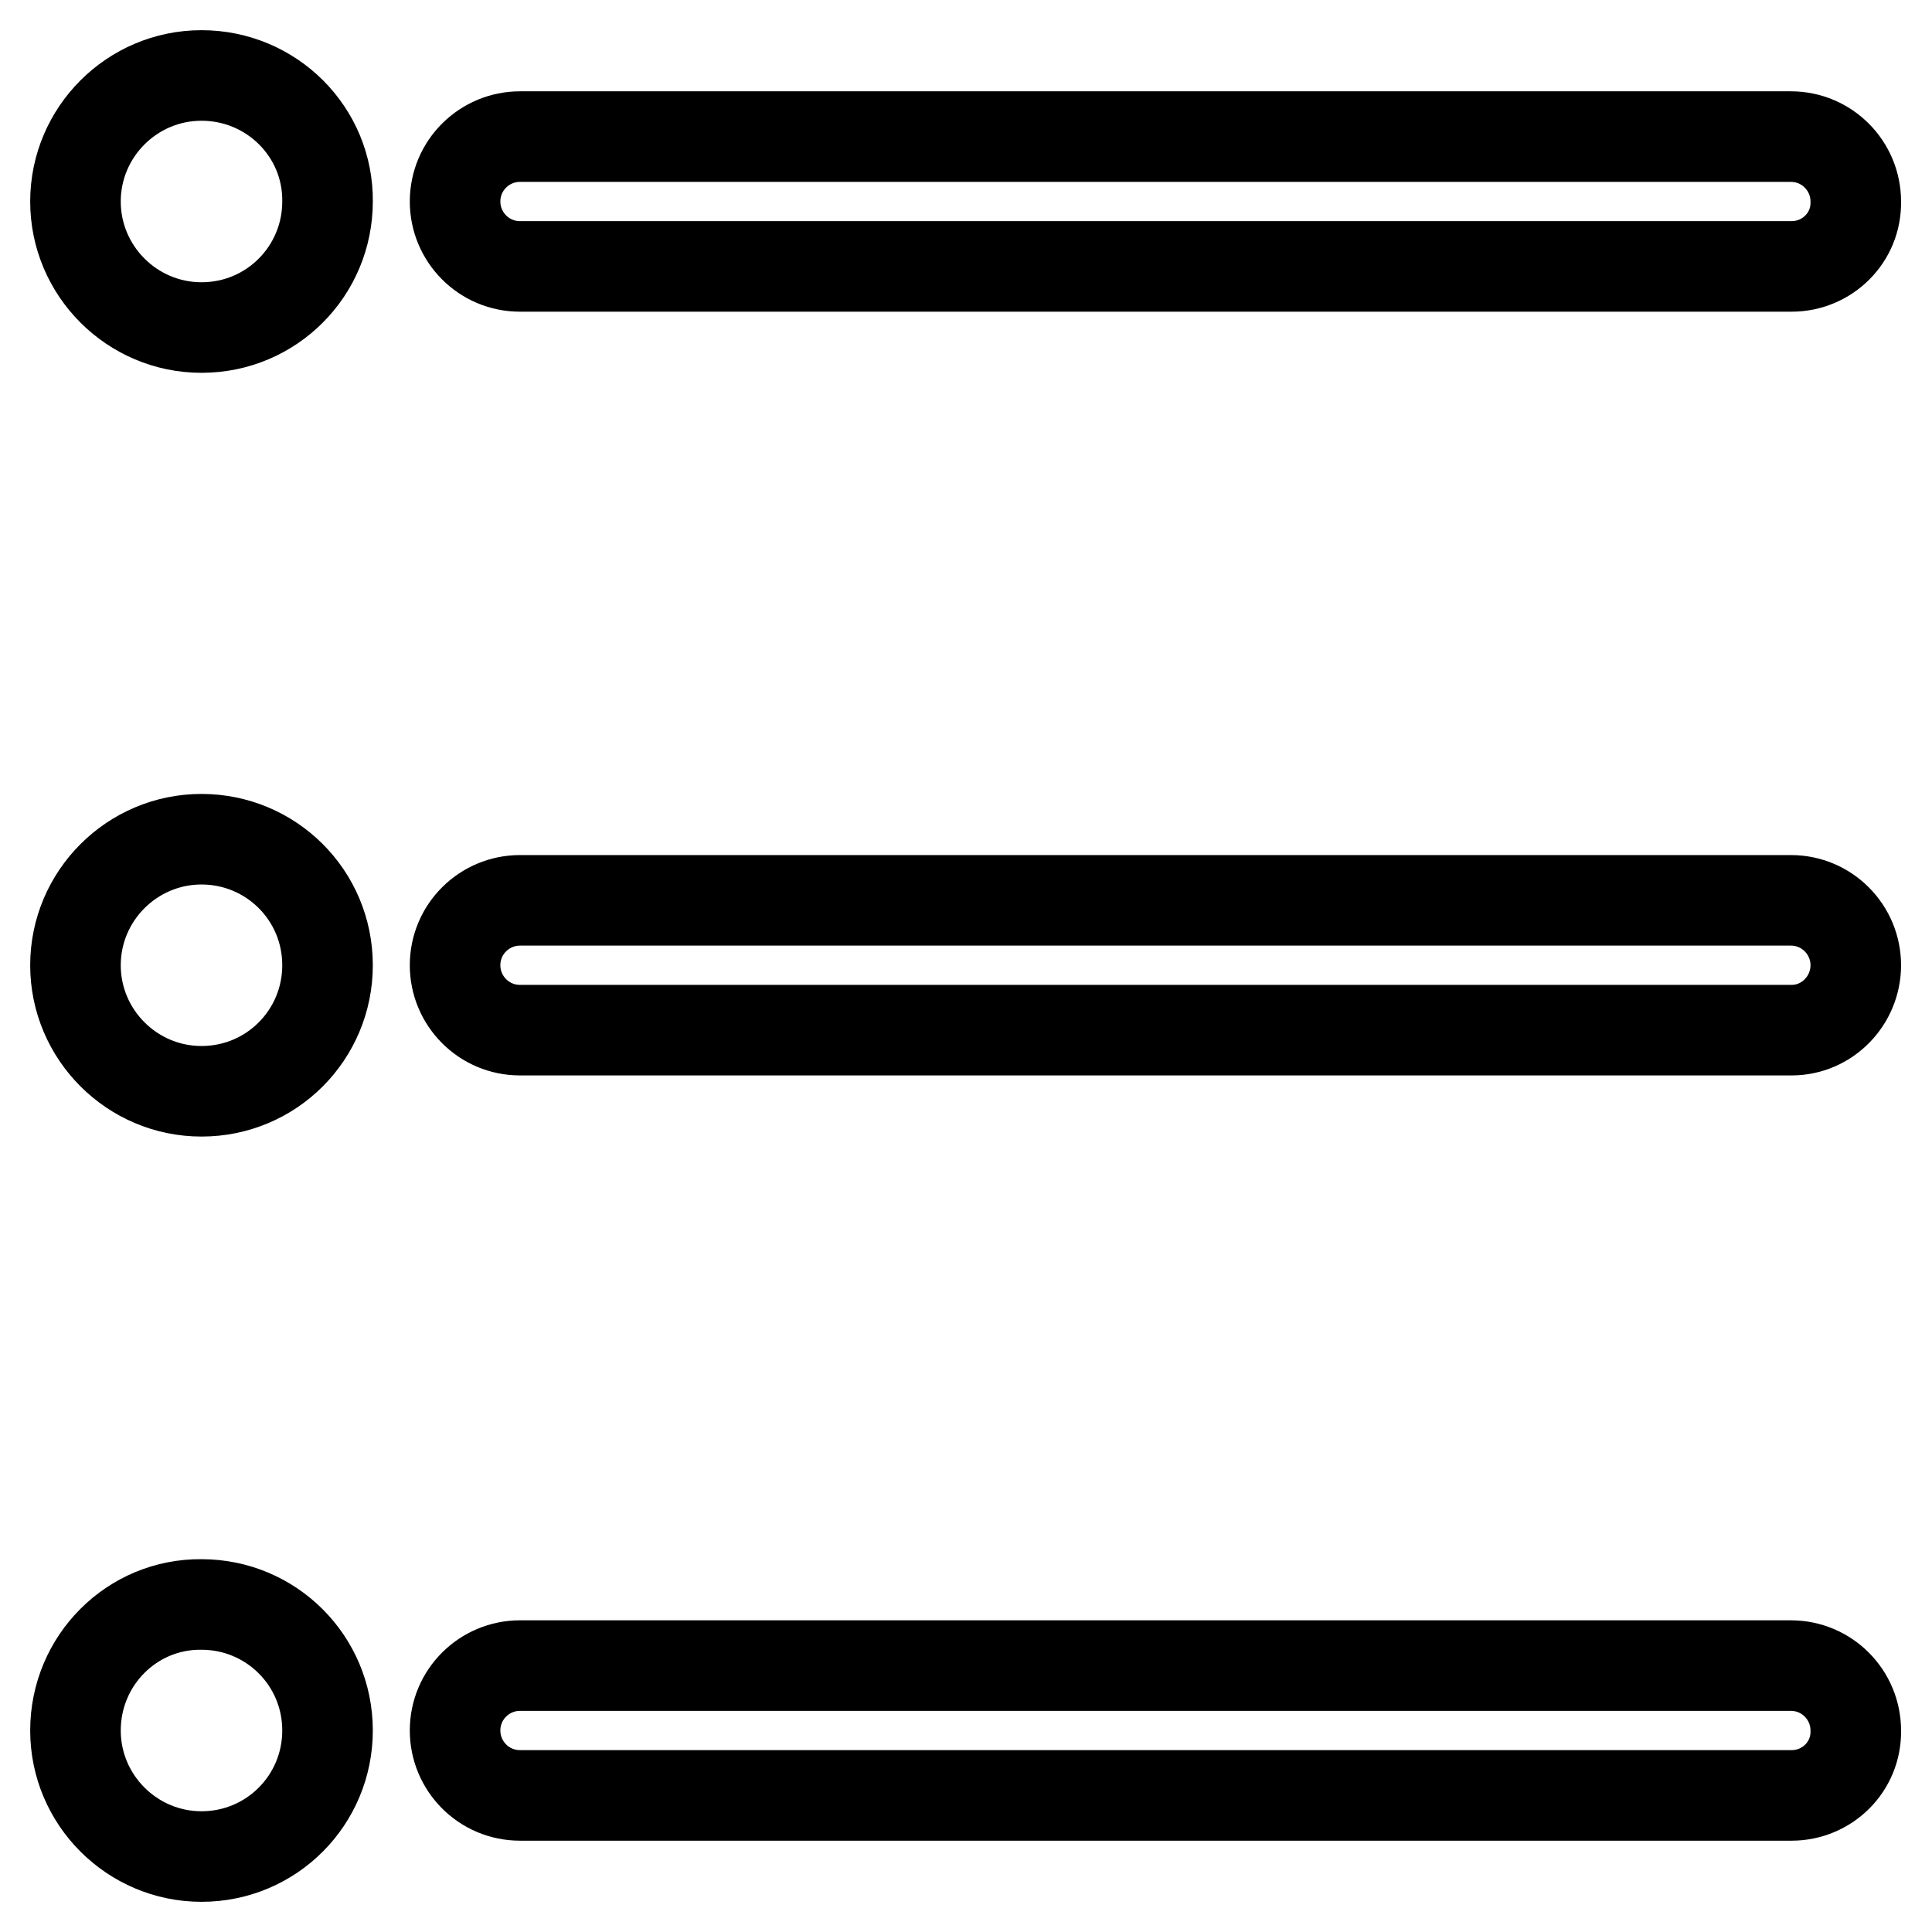
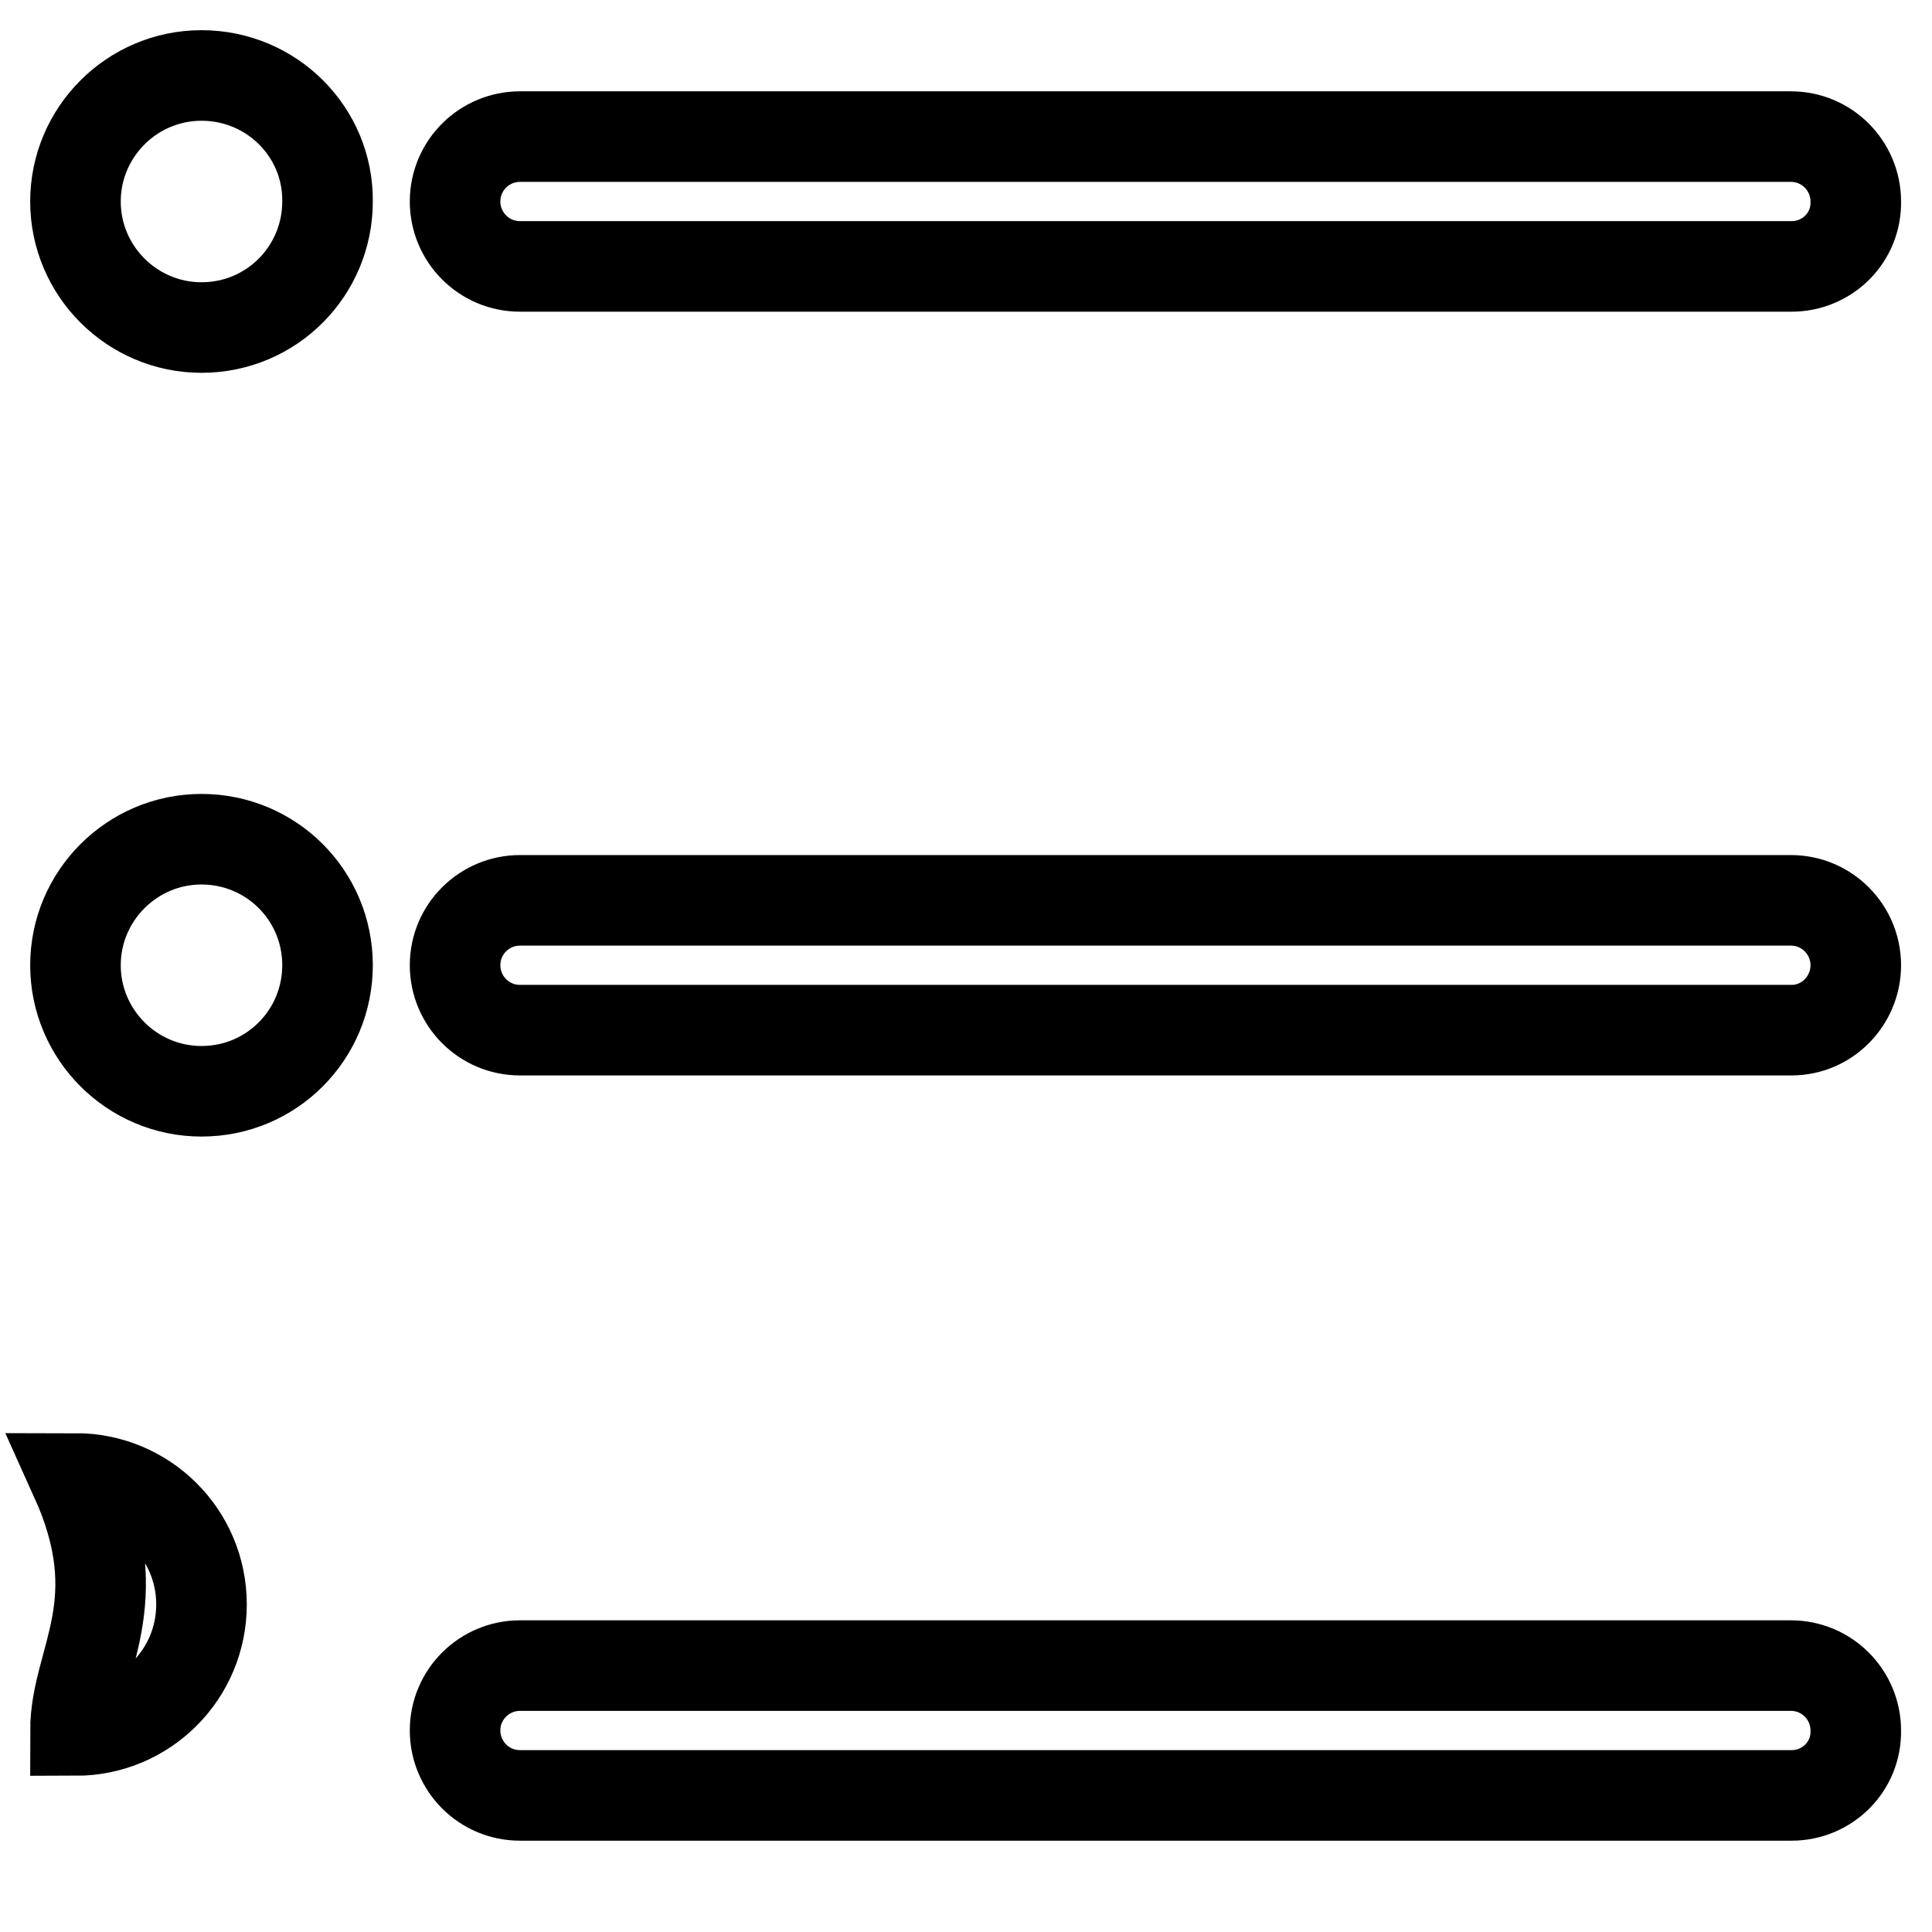
<svg xmlns="http://www.w3.org/2000/svg" version="1.1" x="0px" y="0px" viewBox="0 0 256 256" enable-background="new 0 0 256 256" xml:space="preserve">
  <g>
-     <path stroke-width="12" fill-opacity="0" stroke="#000000" d="M237.4,35.3H68.9c-4.8,0-8.6-3.9-8.6-8.6c0-4.8,3.9-8.6,8.6-8.6h168.4c4.8,0,8.6,3.9,8.6,8.6 C246,31.5,242.1,35.3,237.4,35.3z M10,26.7c0,9.2,7.5,16.7,16.7,16.7c9.3,0,16.7-7.5,16.7-16.7C43.5,17.5,36,10,26.7,10 C17.5,10,10,17.5,10,26.7z M237.4,136.5H68.9c-4.8,0-8.6-3.9-8.6-8.6c0-4.8,3.9-8.6,8.6-8.6h168.4c4.8,0,8.6,3.9,8.6,8.6 S242.1,136.5,237.4,136.5z M10,127.9c0,9.2,7.5,16.7,16.7,16.7c9.3,0,16.7-7.5,16.7-16.7c0-9.3-7.5-16.7-16.7-16.7 C17.5,111.2,10,118.7,10,127.9z M237.4,237.9H68.9c-4.8,0-8.6-3.9-8.6-8.6c0-4.8,3.9-8.6,8.6-8.6h168.4c4.8,0,8.6,3.9,8.6,8.6 C246,234.1,242.1,237.9,237.4,237.9z M10,229.3c0,9.2,7.5,16.7,16.7,16.7c9.3,0,16.7-7.5,16.7-16.7c0-9.3-7.5-16.7-16.7-16.7 C17.5,212.5,10,220,10,229.3z" />
+     <path stroke-width="12" fill-opacity="0" stroke="#000000" d="M237.4,35.3H68.9c-4.8,0-8.6-3.9-8.6-8.6c0-4.8,3.9-8.6,8.6-8.6h168.4c4.8,0,8.6,3.9,8.6,8.6 C246,31.5,242.1,35.3,237.4,35.3z M10,26.7c0,9.2,7.5,16.7,16.7,16.7c9.3,0,16.7-7.5,16.7-16.7C43.5,17.5,36,10,26.7,10 C17.5,10,10,17.5,10,26.7z M237.4,136.5H68.9c-4.8,0-8.6-3.9-8.6-8.6c0-4.8,3.9-8.6,8.6-8.6h168.4c4.8,0,8.6,3.9,8.6,8.6 S242.1,136.5,237.4,136.5z M10,127.9c0,9.2,7.5,16.7,16.7,16.7c9.3,0,16.7-7.5,16.7-16.7c0-9.3-7.5-16.7-16.7-16.7 C17.5,111.2,10,118.7,10,127.9z M237.4,237.9H68.9c-4.8,0-8.6-3.9-8.6-8.6c0-4.8,3.9-8.6,8.6-8.6h168.4c4.8,0,8.6,3.9,8.6,8.6 C246,234.1,242.1,237.9,237.4,237.9z M10,229.3c9.3,0,16.7-7.5,16.7-16.7c0-9.3-7.5-16.7-16.7-16.7 C17.5,212.5,10,220,10,229.3z" />
  </g>
</svg>